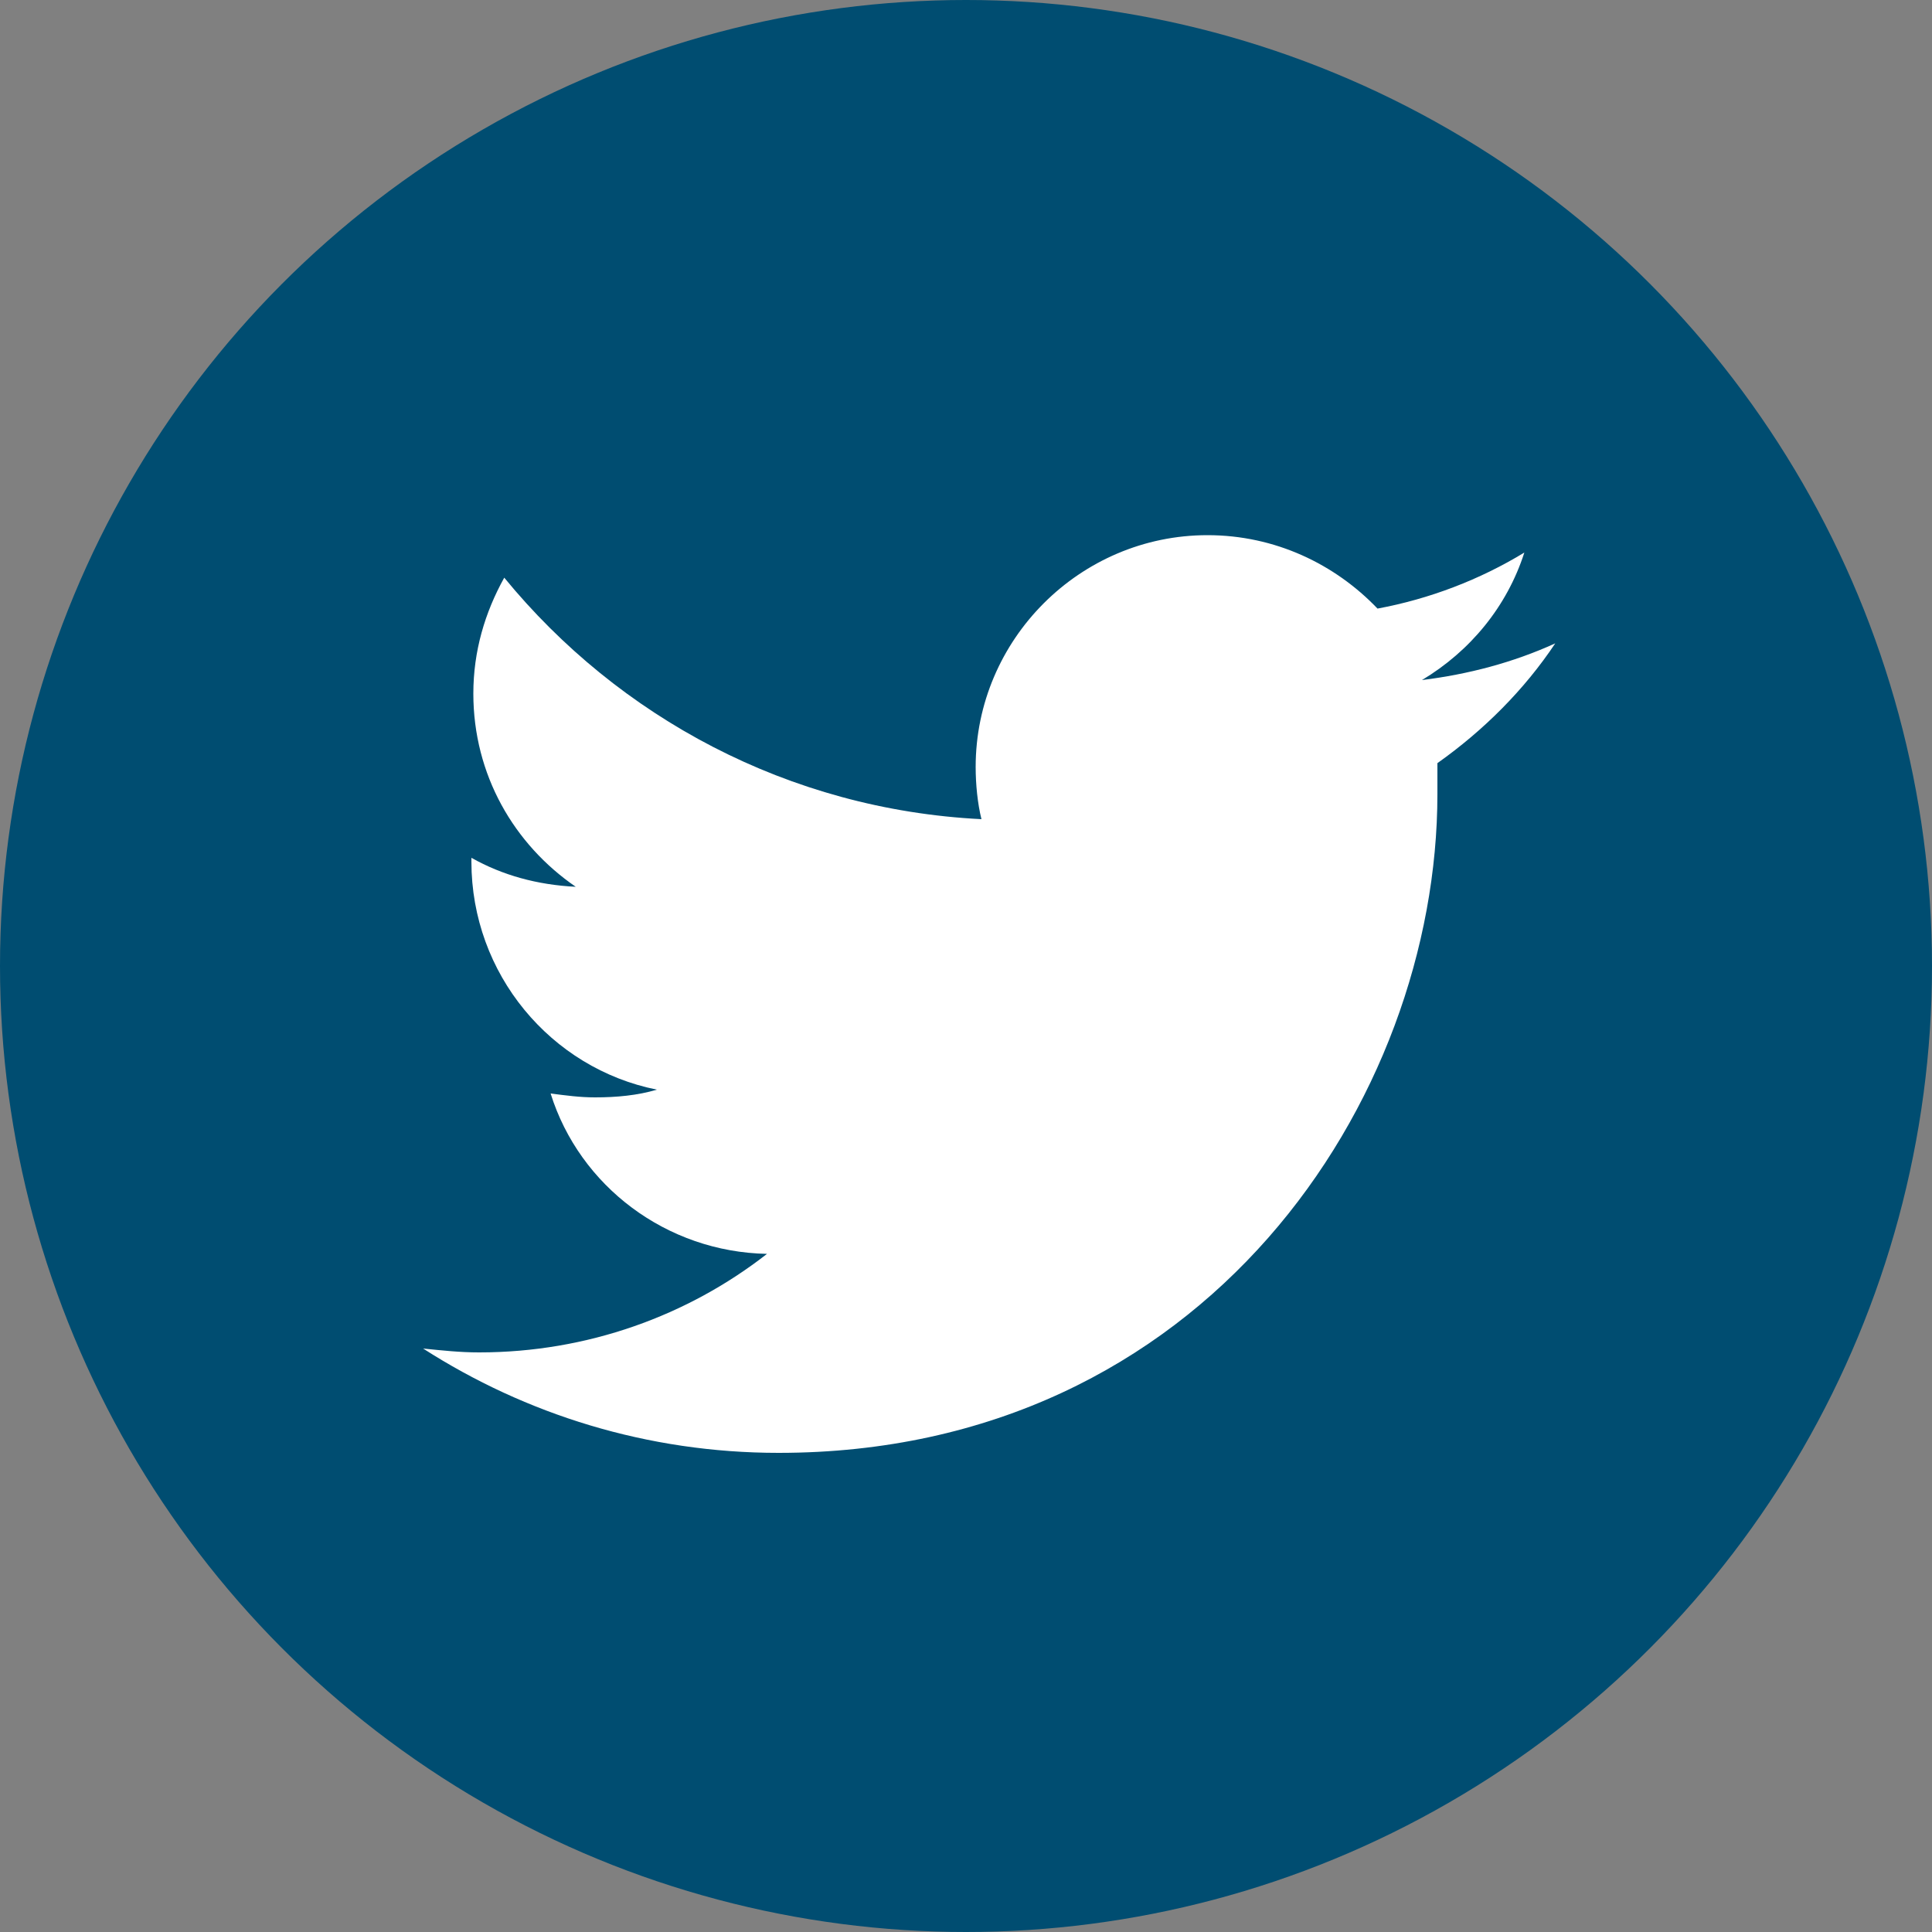
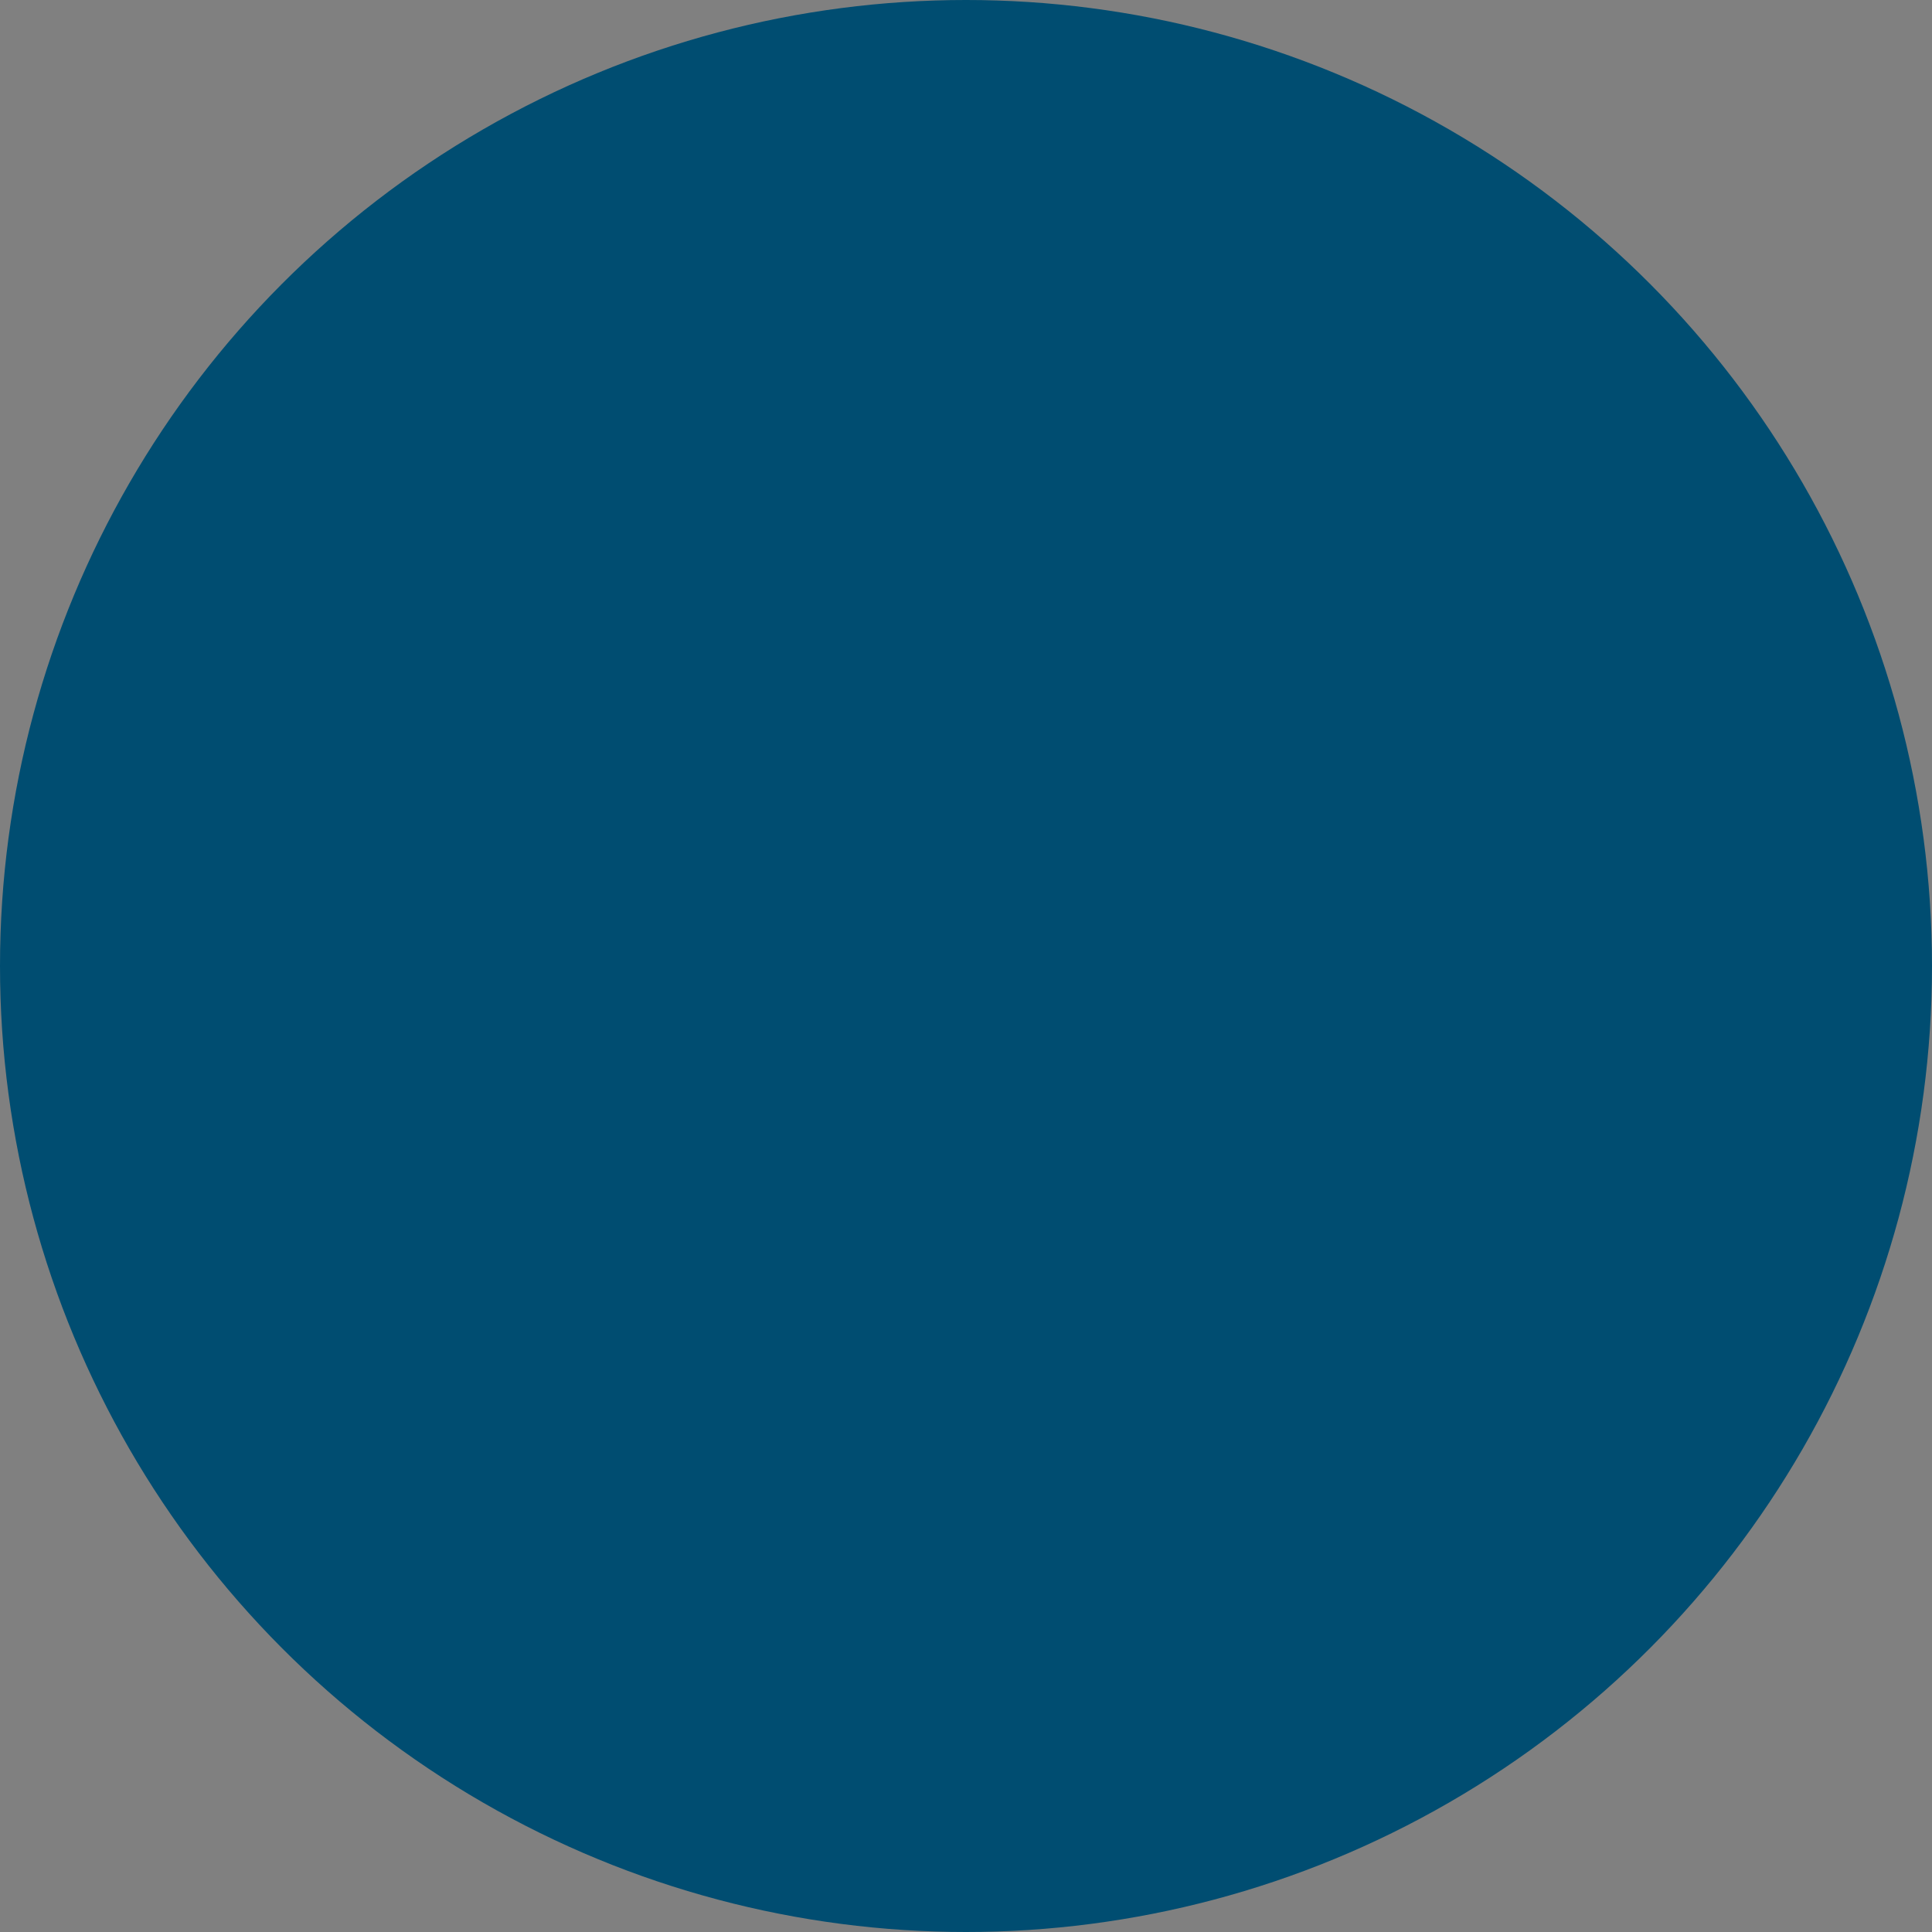
<svg xmlns="http://www.w3.org/2000/svg" version="1.1" id="Layer_1" x="0px" y="0px" viewBox="0 0 100 100" style="enable-background:new 0 0 100 100;" xml:space="preserve">
  <rect x="0" y="0" width="100" height="100" fill="#808080" stroke="none" />
  <style type="text/css">
	.st0{fill:#004D71;}
	.st1{fill:#FFFFFF;}
</style>
  <g>
    <circle class="st0" cx="50" cy="50" r="50" />
-     <path class="st1" d="M80.5,33.3c-2.2,1-4.5,1.6-6.9,1.9c2.5-1.5,4.4-3.8,5.3-6.6C76.6,30,74,31,71.3,31.5c-2.2-2.3-5.3-3.8-8.8-3.8   c-6.6,0-12,5.4-12,12c0,0.9,0.1,1.9,0.3,2.7c-10-0.5-18.8-5.3-24.7-12.5c-1,1.8-1.6,3.8-1.6,6c0,4.2,2.1,7.8,5.3,10   c-2-0.1-3.8-0.6-5.4-1.5c0,0.1,0,0.1,0,0.2c0,5.8,4.1,10.7,9.6,11.8c-1,0.3-2.1,0.4-3.2,0.4c-0.8,0-1.5-0.1-2.3-0.2   c1.5,4.8,6,8.2,11.2,8.3c-4.1,3.2-9.3,5.1-14.9,5.1c-1,0-1.9-0.1-2.9-0.2c5.3,3.4,11.6,5.4,18.4,5.4c22.1,0,34.1-18.3,34.1-34.1   c0-0.5,0-1,0-1.6C76.8,37.8,78.9,35.7,80.5,33.3z" />
  </g>
</svg>